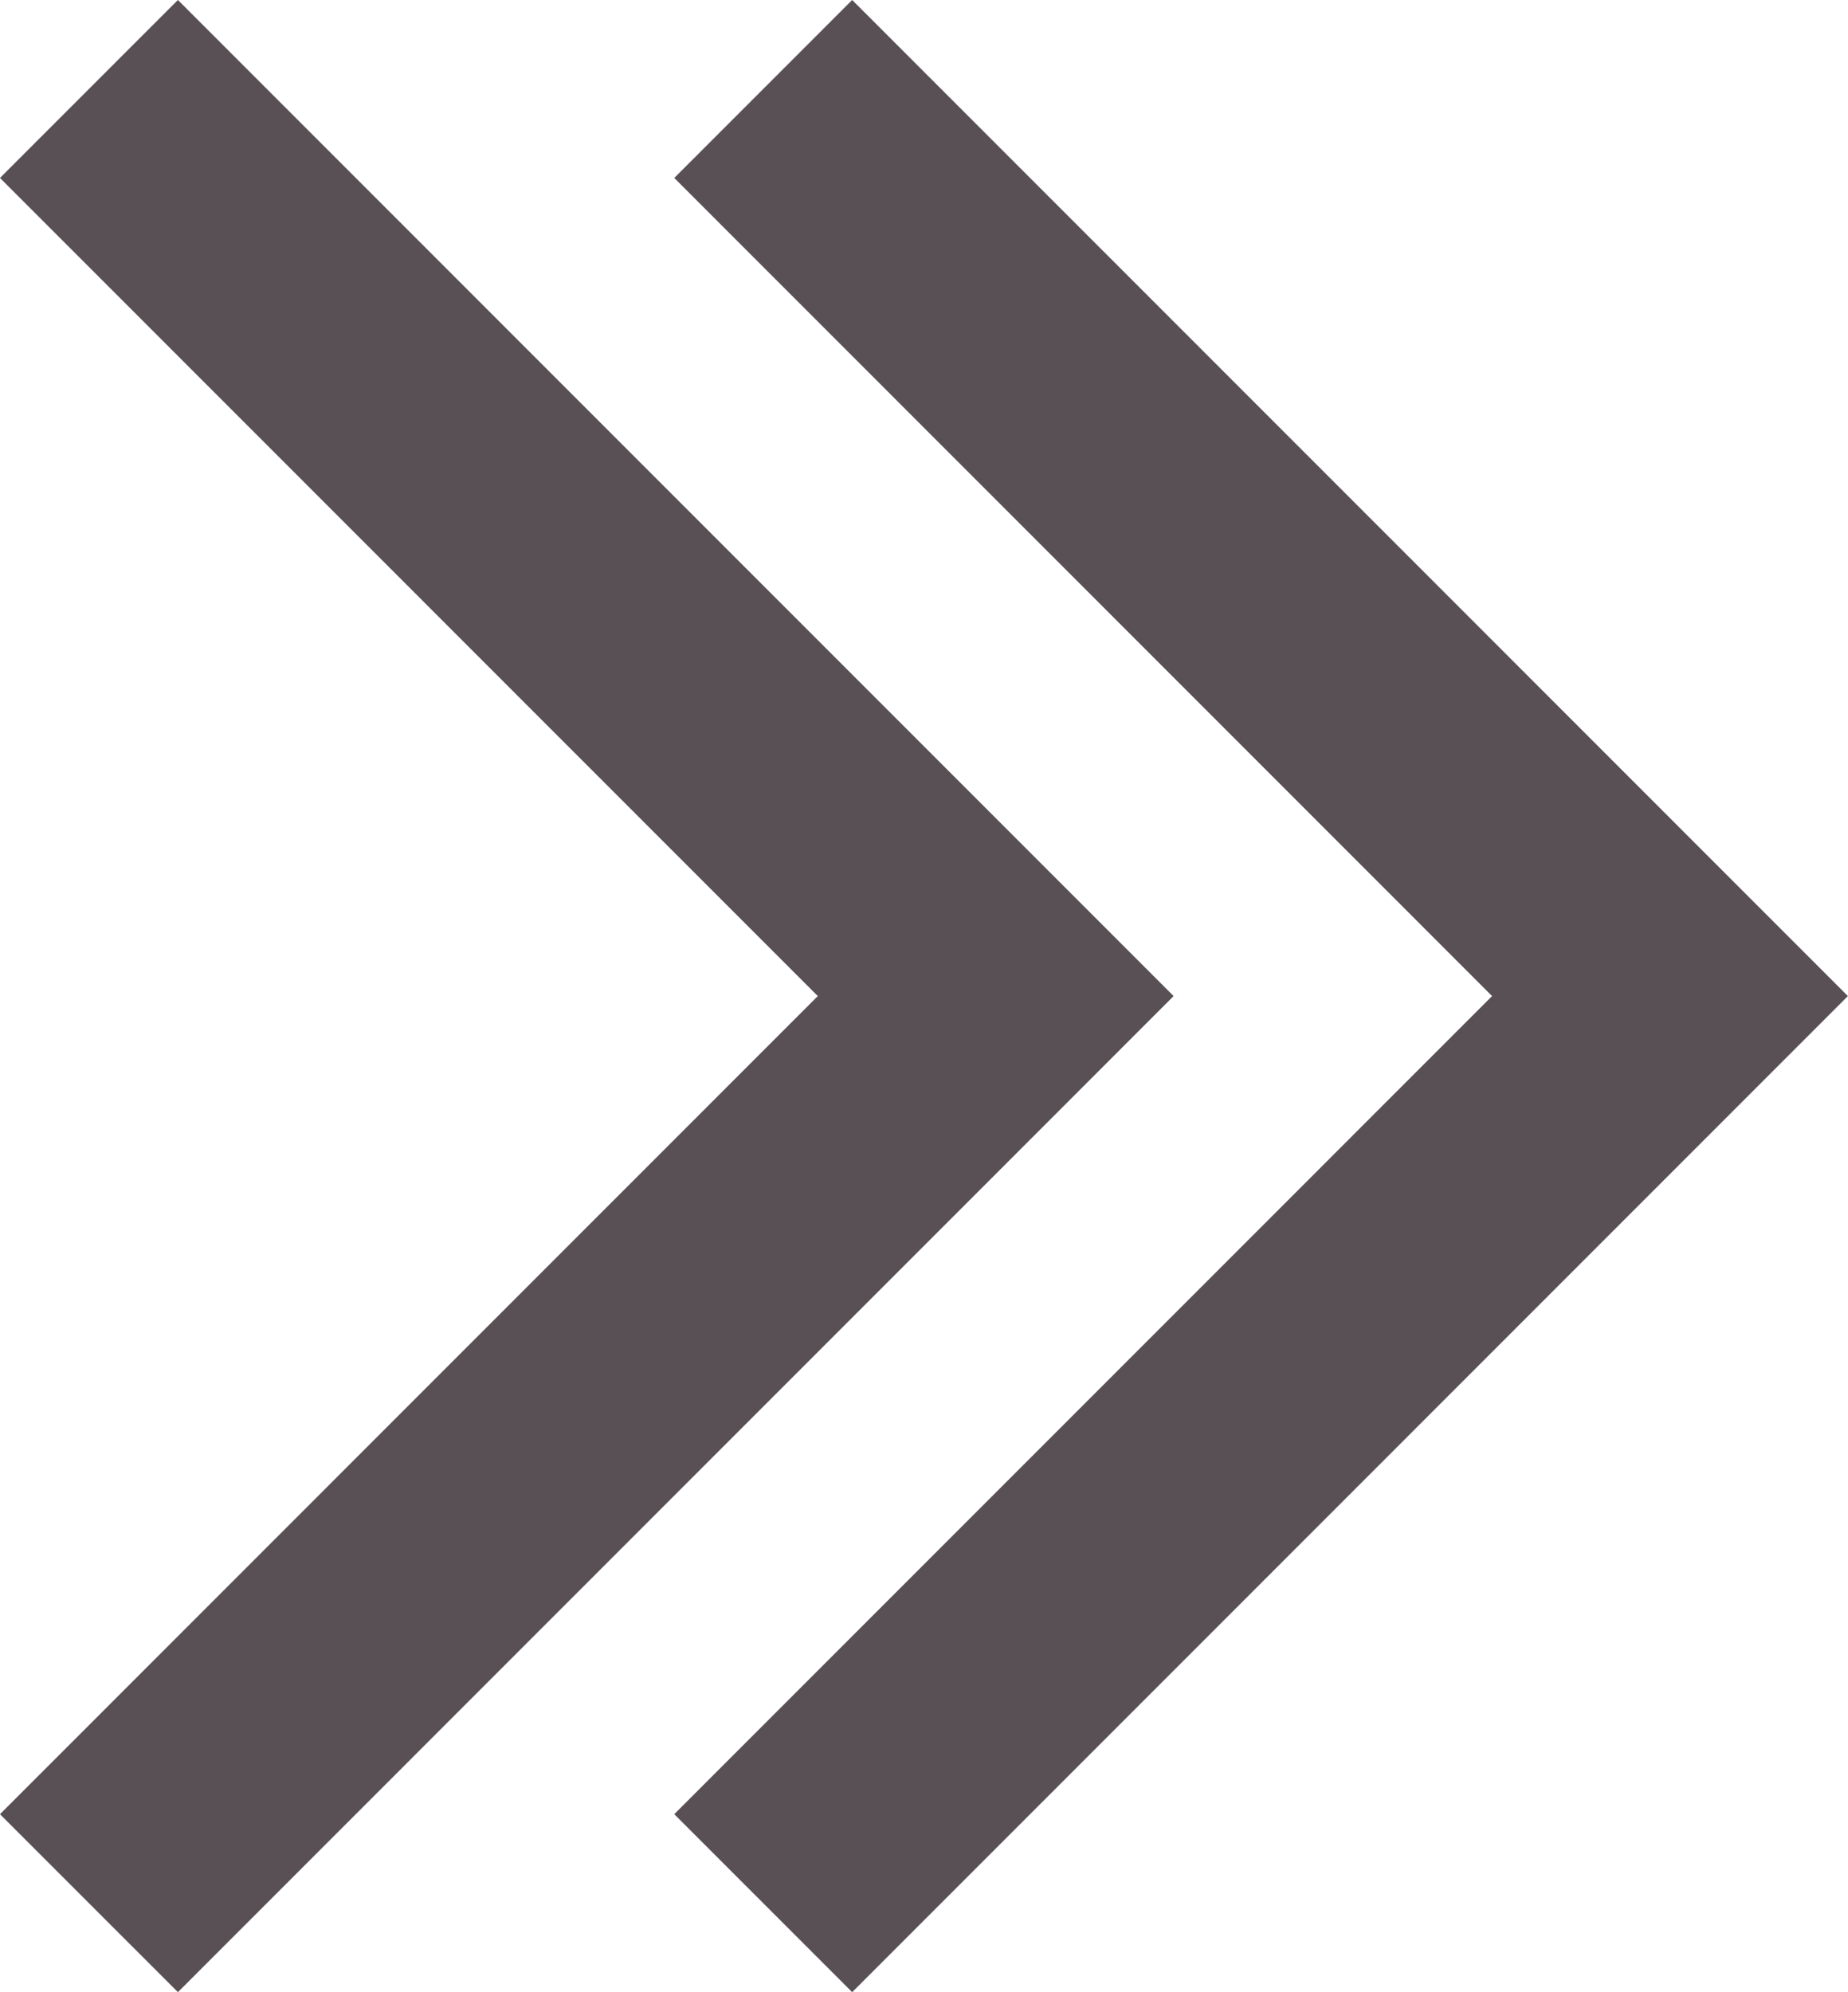
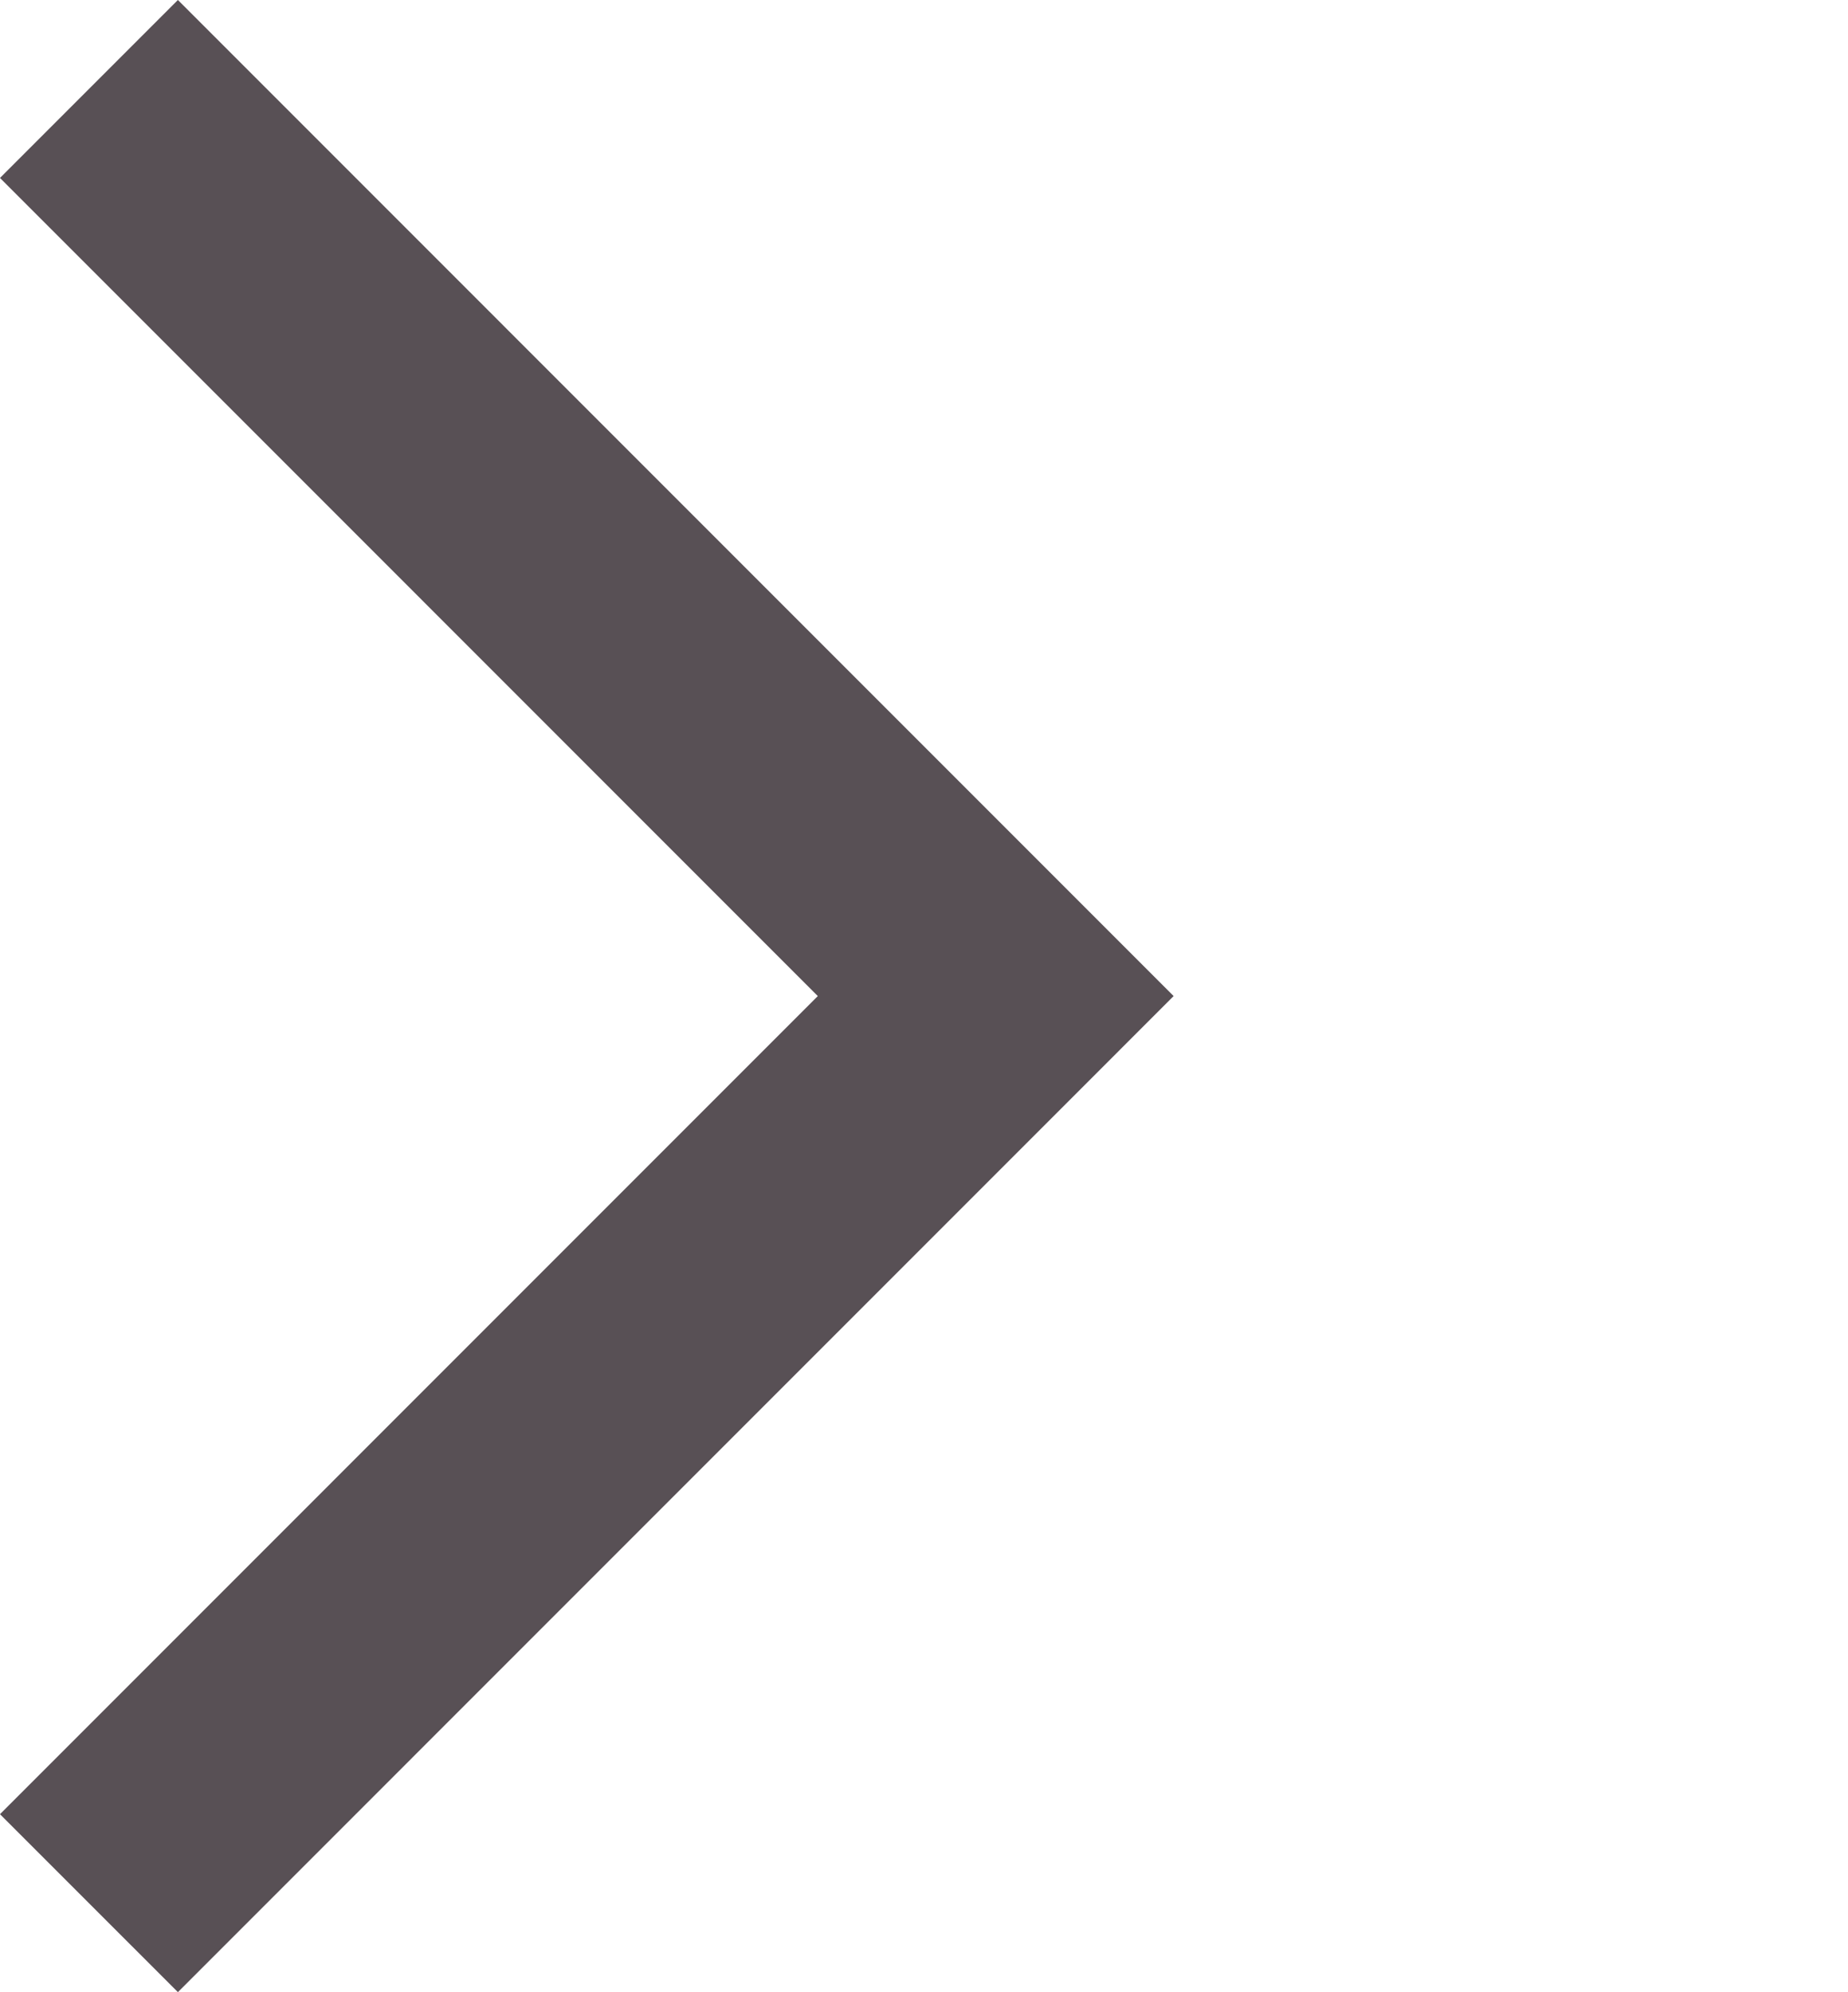
<svg xmlns="http://www.w3.org/2000/svg" width="29.378" height="31.659" viewBox="0 0 29.378 31.659">
  <g id="Gruppe_58" data-name="Gruppe 58" transform="translate(1.414 1.414)">
-     <path id="Pfad_31" data-name="Pfad 31" d="M1689.429,4333l14.415,14.416-14.415,14.416" transform="translate(-1678.71 -4333)" fill="none" stroke="#585055" stroke-width="4" />
    <path id="Pfad_32" data-name="Pfad 32" d="M1689.429,4333l14.415,14.416-14.415,14.416" transform="translate(-1689.429 -4333)" fill="none" stroke="#585055" stroke-width="4" />
  </g>
</svg>